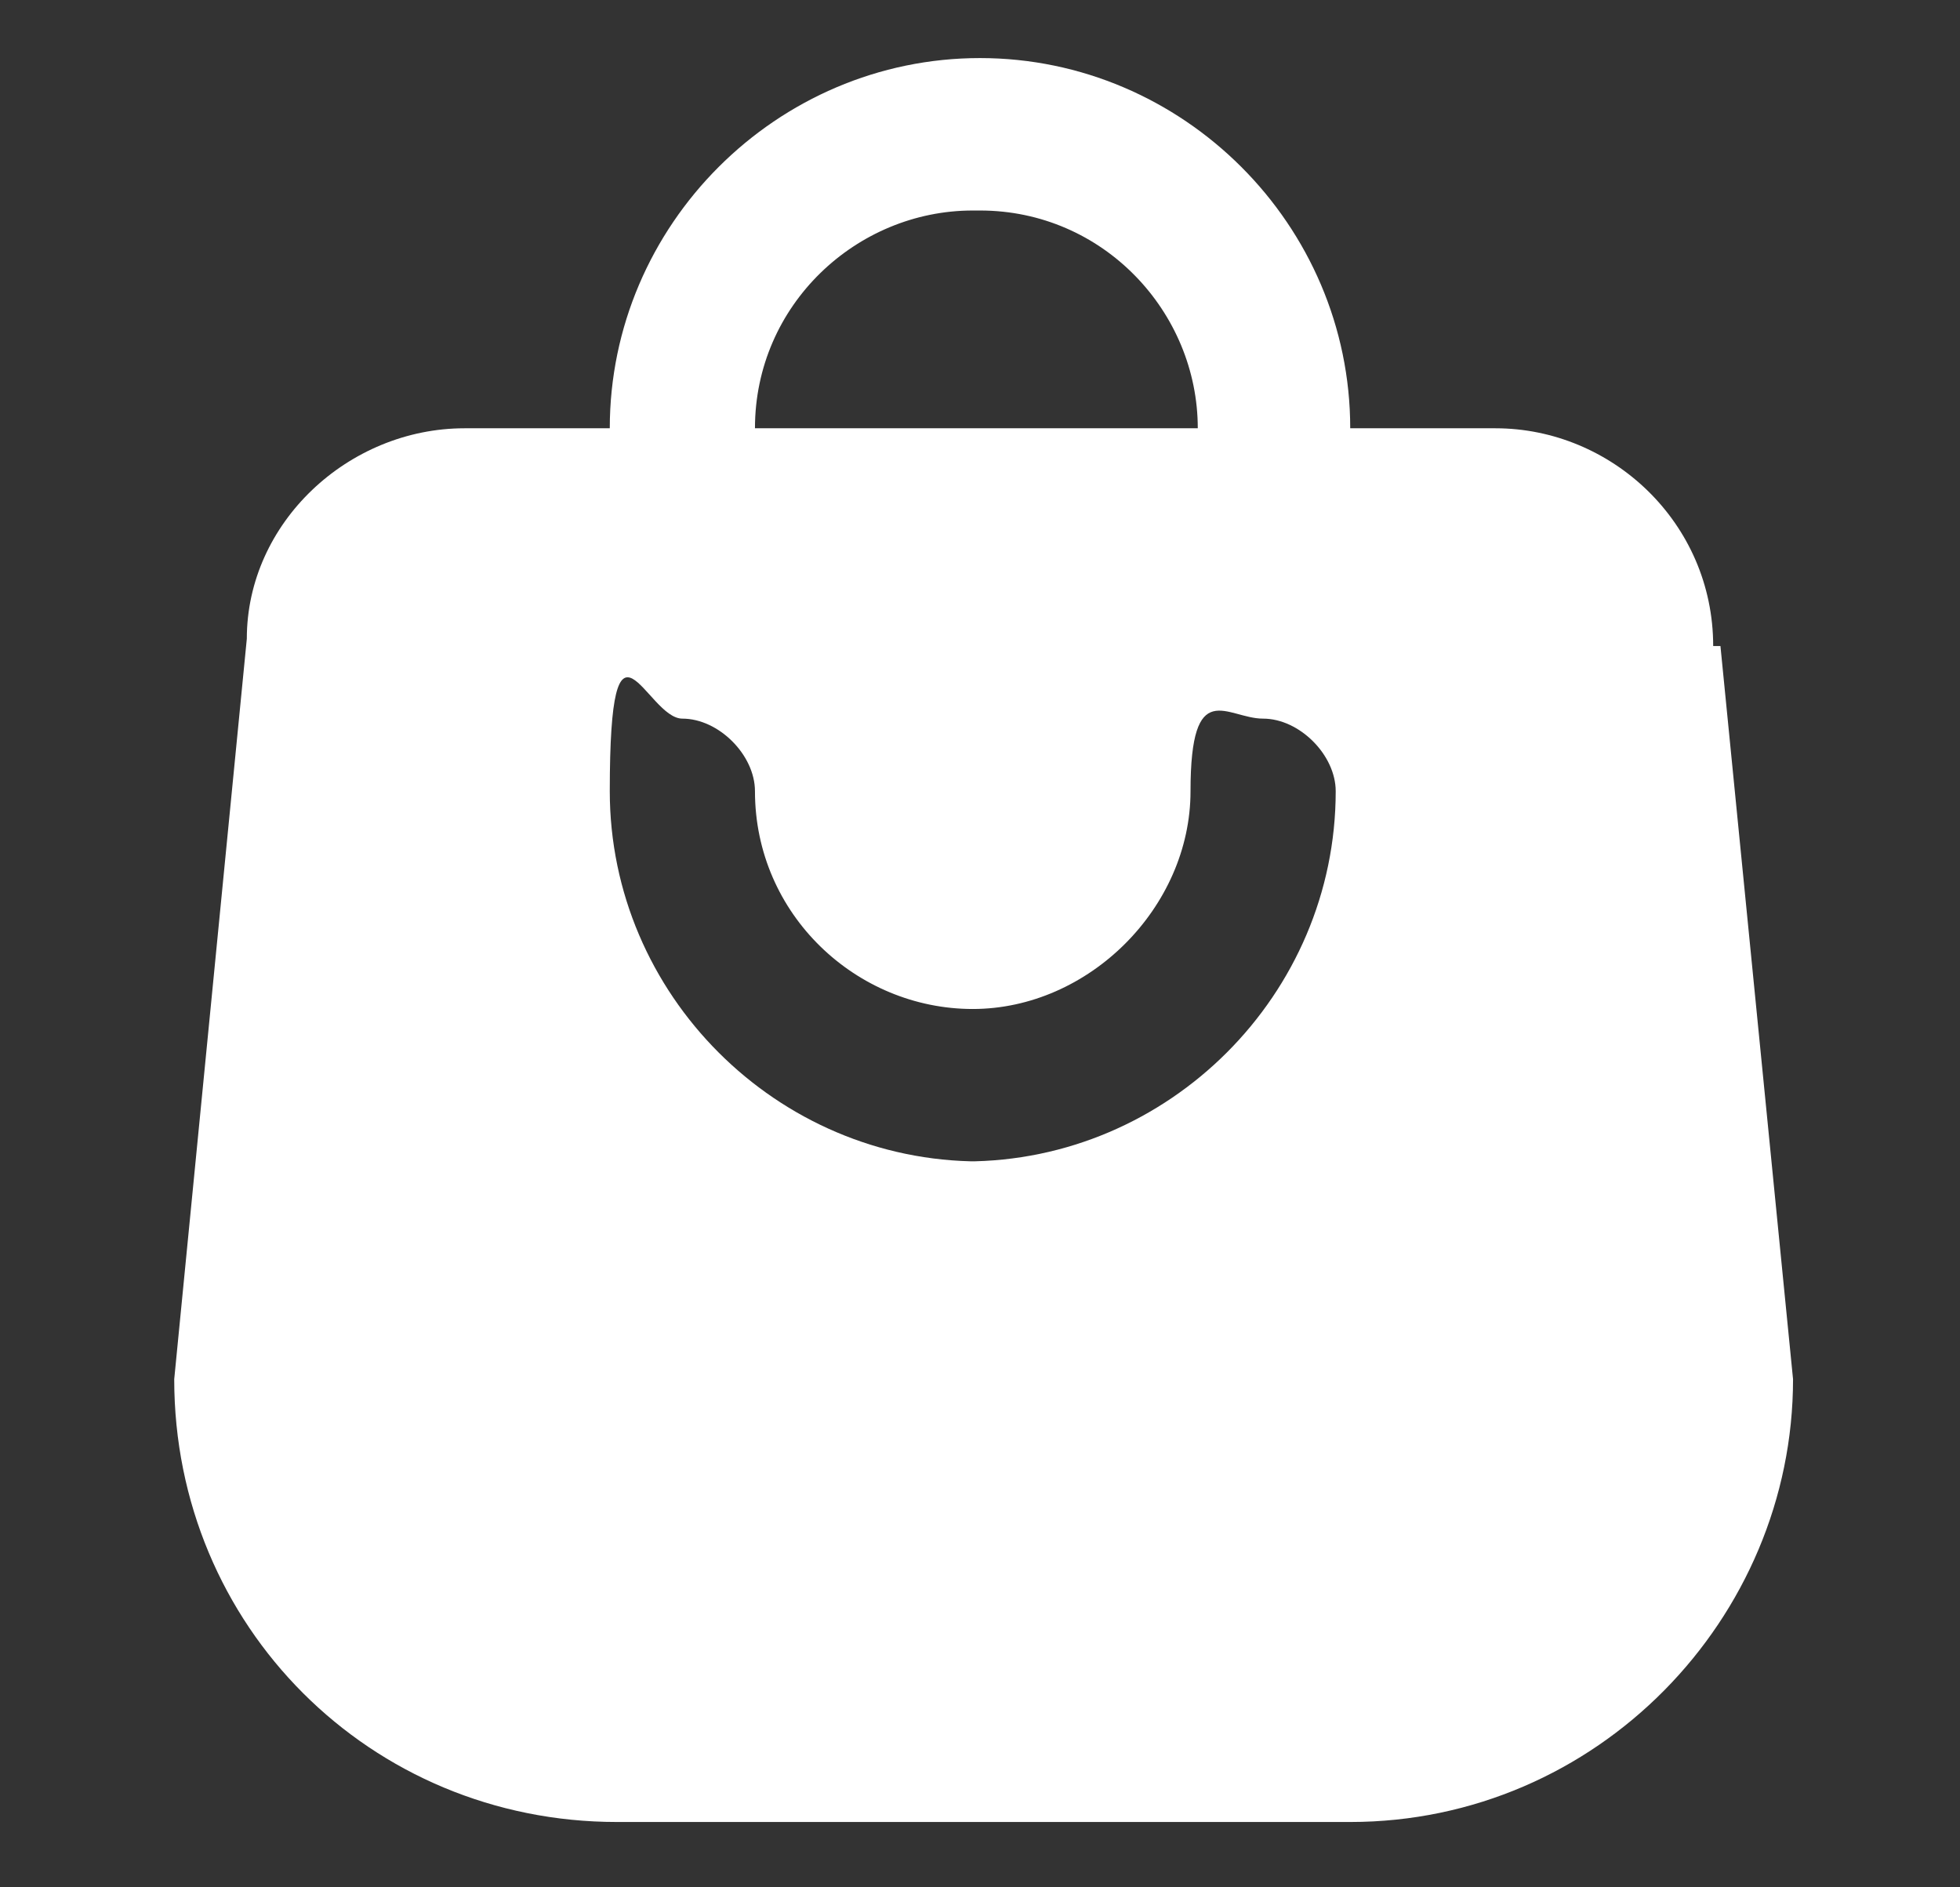
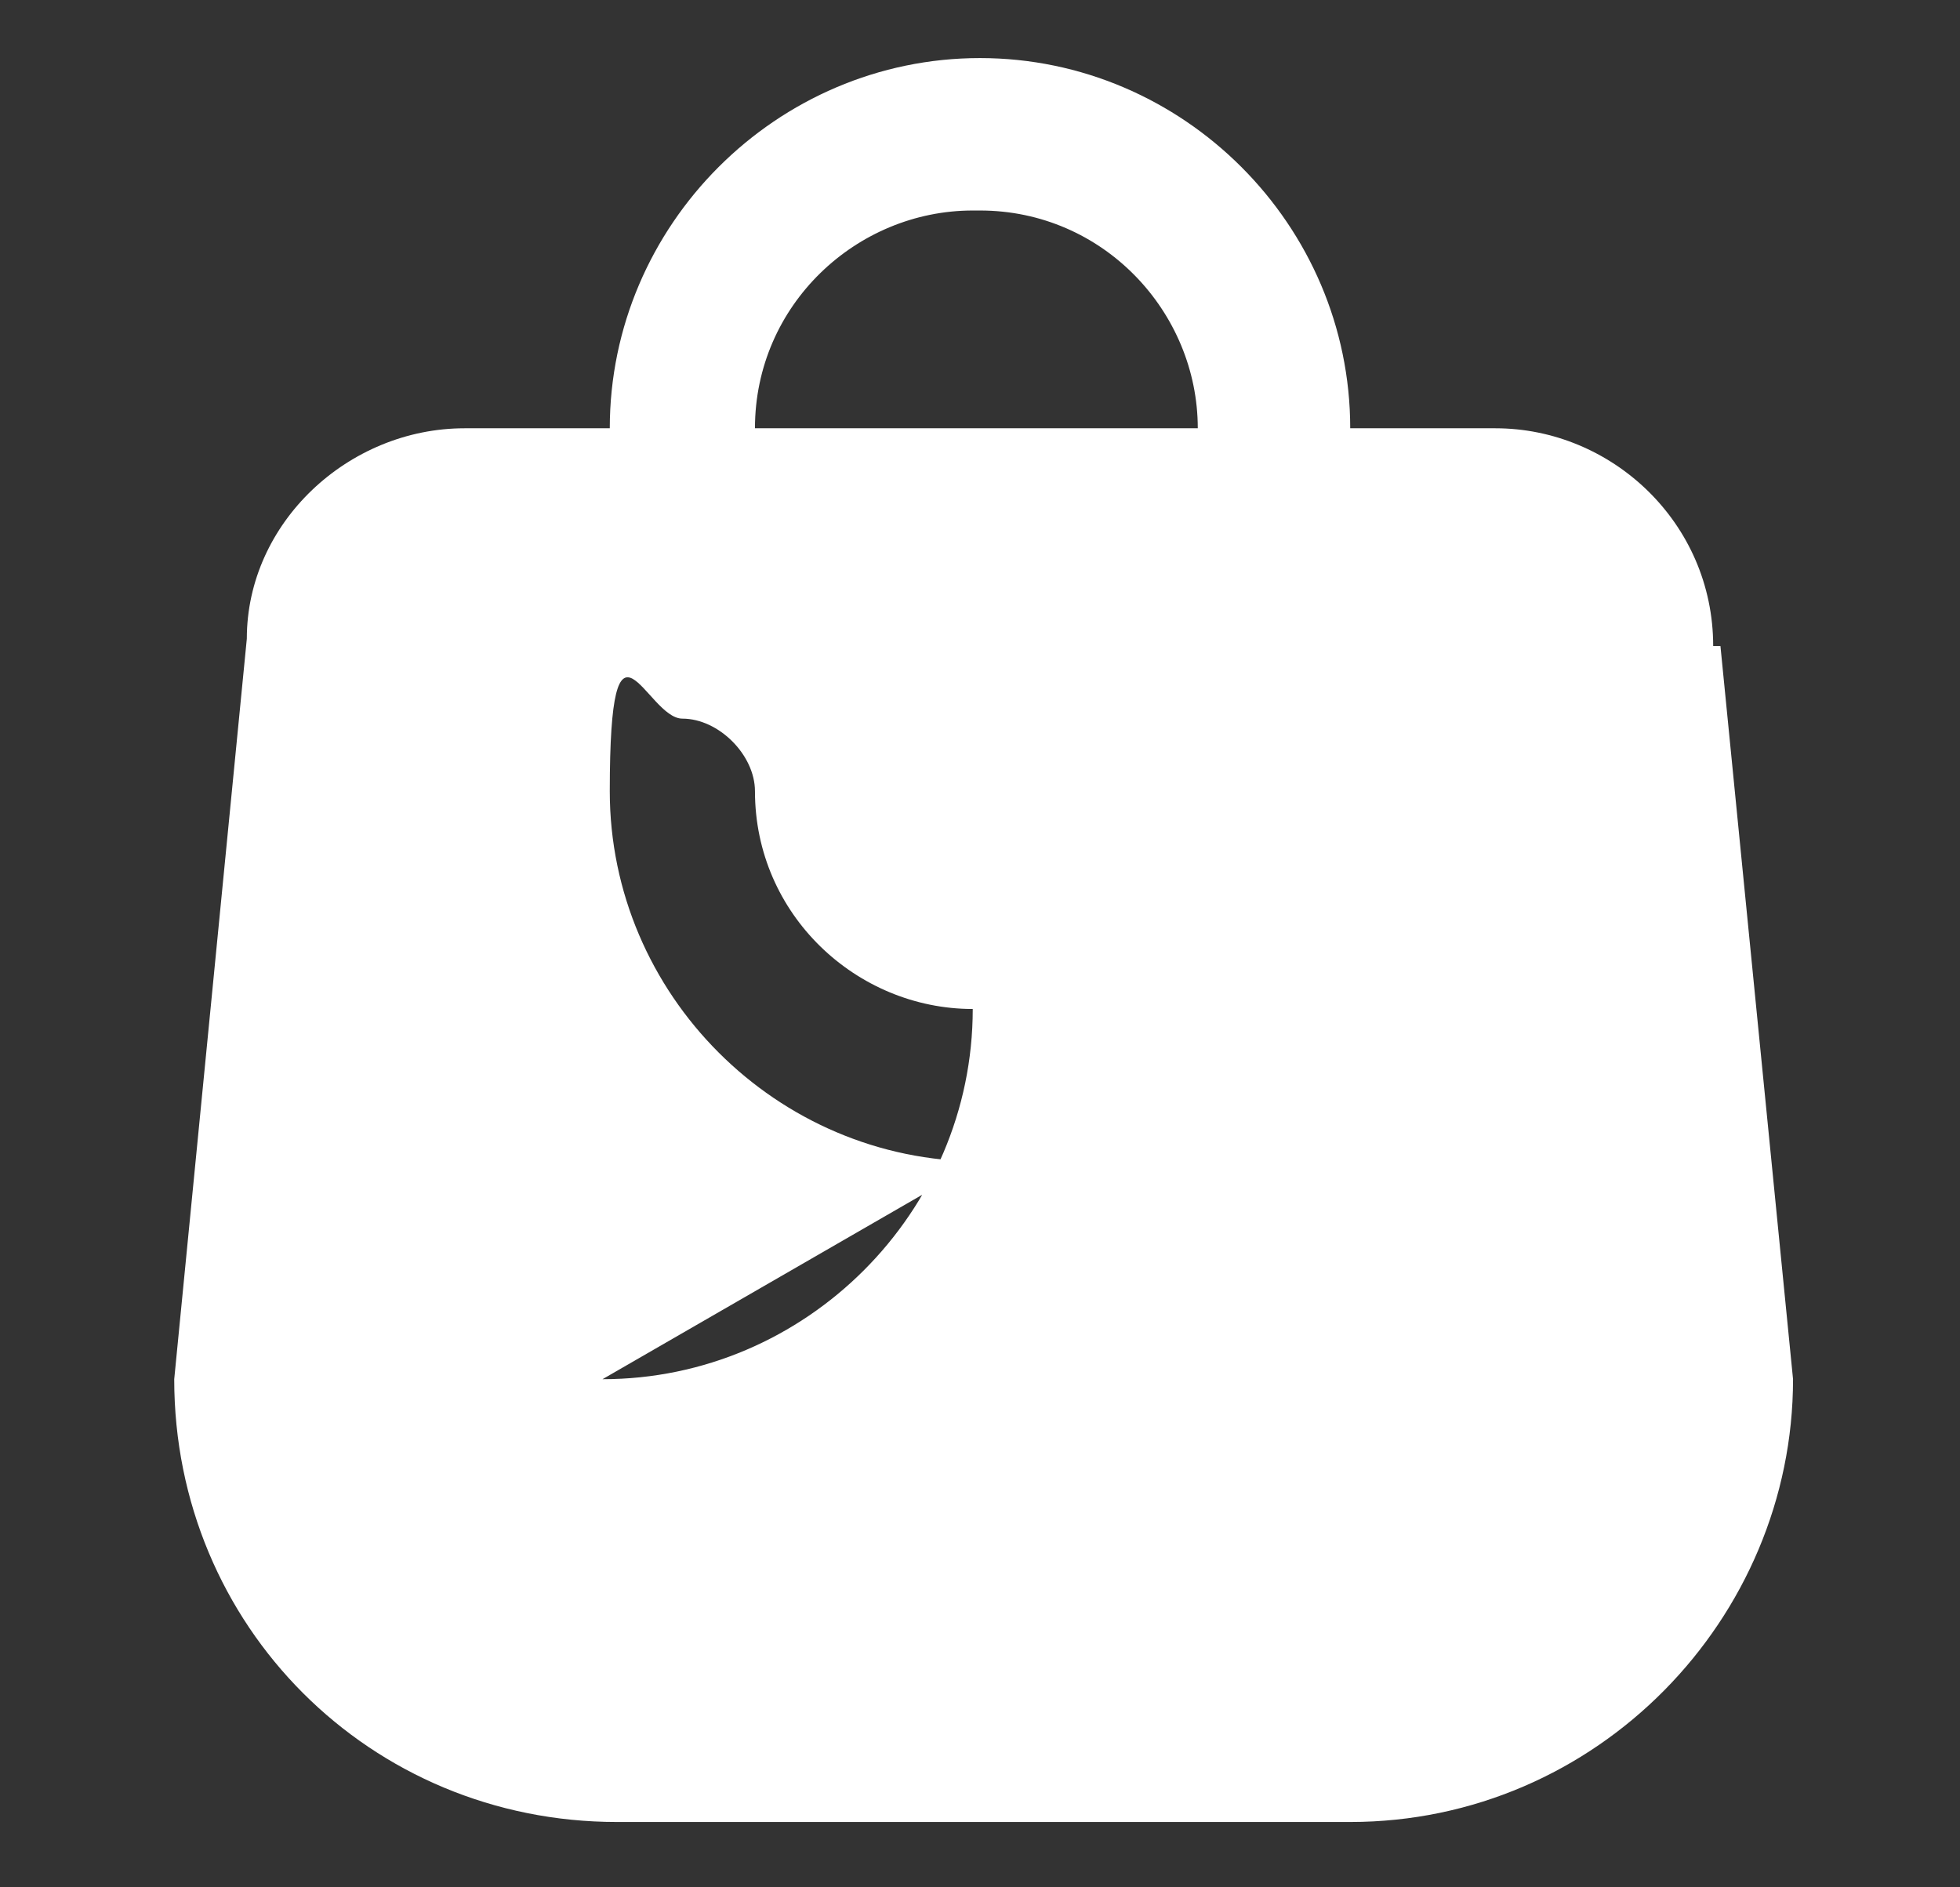
<svg xmlns="http://www.w3.org/2000/svg" id="Layer_1" version="1.1" viewBox="0 0 27 26">
  <rect x="0" y="0" width="27" height="26" fill="#333333" stroke="none" />
  <defs>
    <style>
      .st0 {
        fill: #fff;
      }
    </style>
  </defs>
-   <path class="st0" d="M23.6,8.9c0-1.7-1.4-3-3-3h-2c0-2.8-2.3-5.1-5.1-5.1s-5.1,2.3-5.1,5.1h-2c-1.6,0-3,1.3-3,2.9l-1,10.2c0,3.4,2.7,6.1,6.1,6.1h10.1c3.4,0,6.1-2.8,6.1-6.1h0c0,0-1-10.1-1-10.1ZM13.5,2.9c1.7,0,3,1.4,3,3h-6.1c0-1.7,1.4-3,3-3ZM13.5,16c-2.8,0-5.1-2.3-5.1-5.1s.5-1,1-1,1,.5,1,1c0,1.7,1.4,3,3,3s3-1.4,3-3,.5-1,1-1,1,.5,1,1c0,2.8-2.3,5.1-5.1,5.1Z" />
+   <path class="st0" d="M23.6,8.9c0-1.7-1.4-3-3-3h-2c0-2.8-2.3-5.1-5.1-5.1s-5.1,2.3-5.1,5.1h-2c-1.6,0-3,1.3-3,2.9l-1,10.2c0,3.4,2.7,6.1,6.1,6.1h10.1c3.4,0,6.1-2.8,6.1-6.1h0c0,0-1-10.1-1-10.1ZM13.5,2.9c1.7,0,3,1.4,3,3h-6.1c0-1.7,1.4-3,3-3ZM13.5,16c-2.8,0-5.1-2.3-5.1-5.1s.5-1,1-1,1,.5,1,1c0,1.7,1.4,3,3,3c0,2.8-2.3,5.1-5.1,5.1Z" />
</svg>